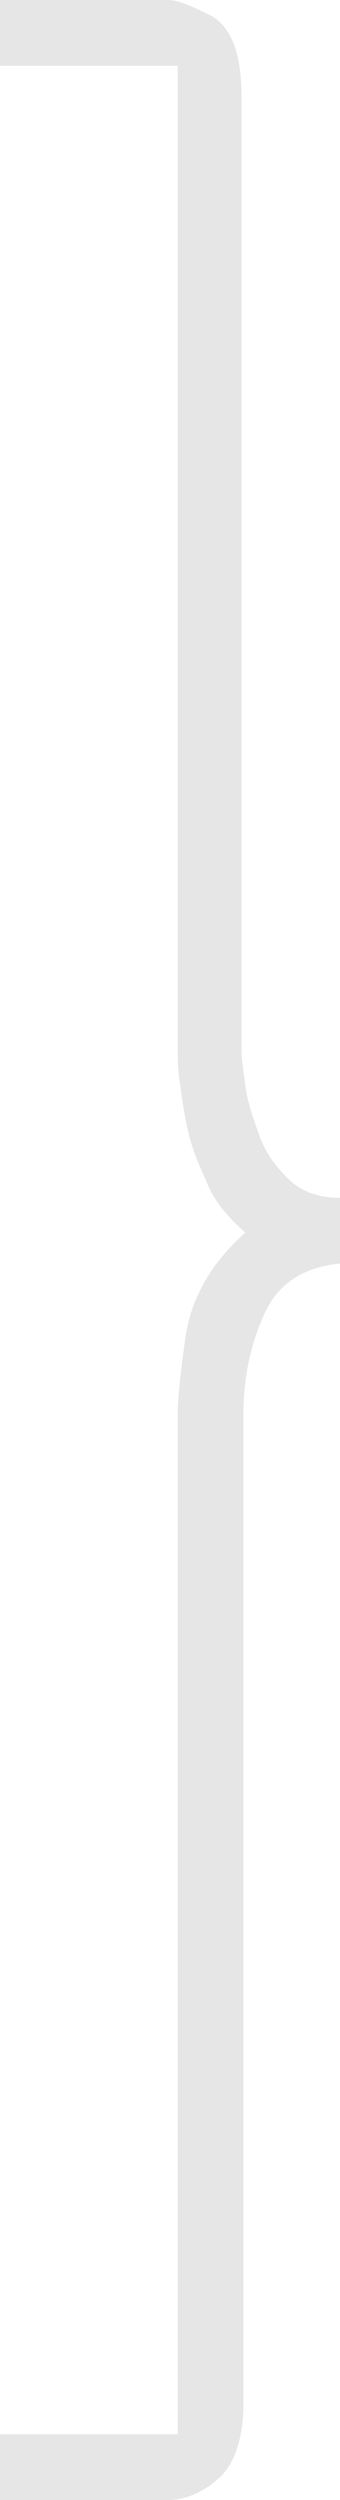
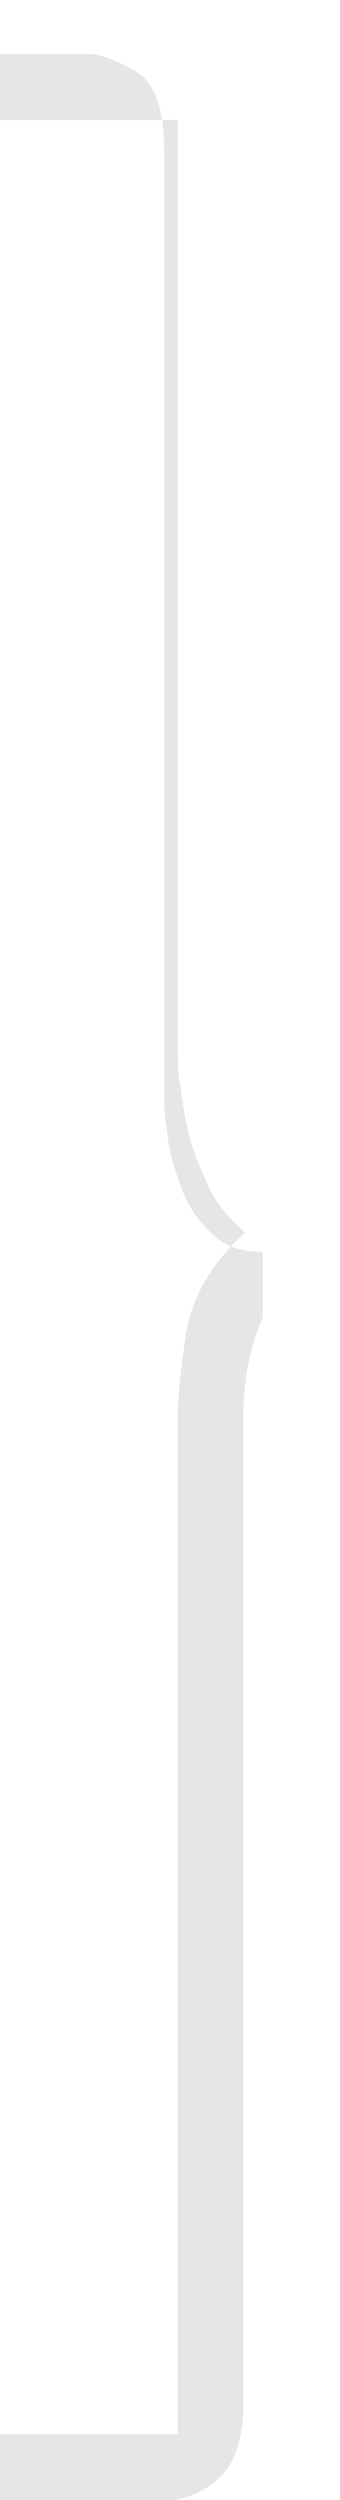
<svg xmlns="http://www.w3.org/2000/svg" version="1.1" id="Layer_1" x="0px" y="0px" viewBox="-206 260.8 17.6 129.2" style="enable-background:new -206 260.8 17.6 129.2;" xml:space="preserve">
  <style type="text/css">
	.st0{fill:#E6E6E6;}
</style>
  <g id="XMLID_1973_">
-     <path id="XMLID_1974_" class="st0" d="M-196.8,264.2v51c0,0.3,0,0.8,0.1,1.5c0.1,0.7,0.2,1.5,0.4,2.4c0.2,1,0.6,1.9,1,2.8   c0.4,1,1.1,1.8,2,2.6c-1.8,1.6-2.8,3.4-3.1,5.4c-0.3,2.1-0.4,3.4-0.4,3.9v52.8h-9.2v3.4h8.7c0.9,0,1.8-0.4,2.6-1.1   c0.8-0.7,1.3-2,1.3-3.9v-51.1c0-1.7,0.3-3.4,1-5c0.7-1.7,2-2.6,4-2.8v-3.4c-1.1,0-2-0.3-2.7-1c-0.7-0.7-1.2-1.4-1.5-2.3   c-0.3-0.8-0.6-1.7-0.7-2.5c-0.1-0.8-0.2-1.4-0.2-1.8v-49.3c0-2.2-0.5-3.6-1.6-4.2c-1-0.5-1.7-0.8-2.2-0.8h-8.7v3.4H-196.8z" />
+     <path id="XMLID_1974_" class="st0" d="M-196.8,264.2v51c0,0.3,0,0.8,0.1,1.5c0.1,0.7,0.2,1.5,0.4,2.4c0.2,1,0.6,1.9,1,2.8   c0.4,1,1.1,1.8,2,2.6c-1.8,1.6-2.8,3.4-3.1,5.4c-0.3,2.1-0.4,3.4-0.4,3.9v52.8h-9.2v3.4h8.7c0.9,0,1.8-0.4,2.6-1.1   c0.8-0.7,1.3-2,1.3-3.9v-51.1c0-1.7,0.3-3.4,1-5v-3.4c-1.1,0-2-0.3-2.7-1c-0.7-0.7-1.2-1.4-1.5-2.3   c-0.3-0.8-0.6-1.7-0.7-2.5c-0.1-0.8-0.2-1.4-0.2-1.8v-49.3c0-2.2-0.5-3.6-1.6-4.2c-1-0.5-1.7-0.8-2.2-0.8h-8.7v3.4H-196.8z" />
  </g>
</svg>